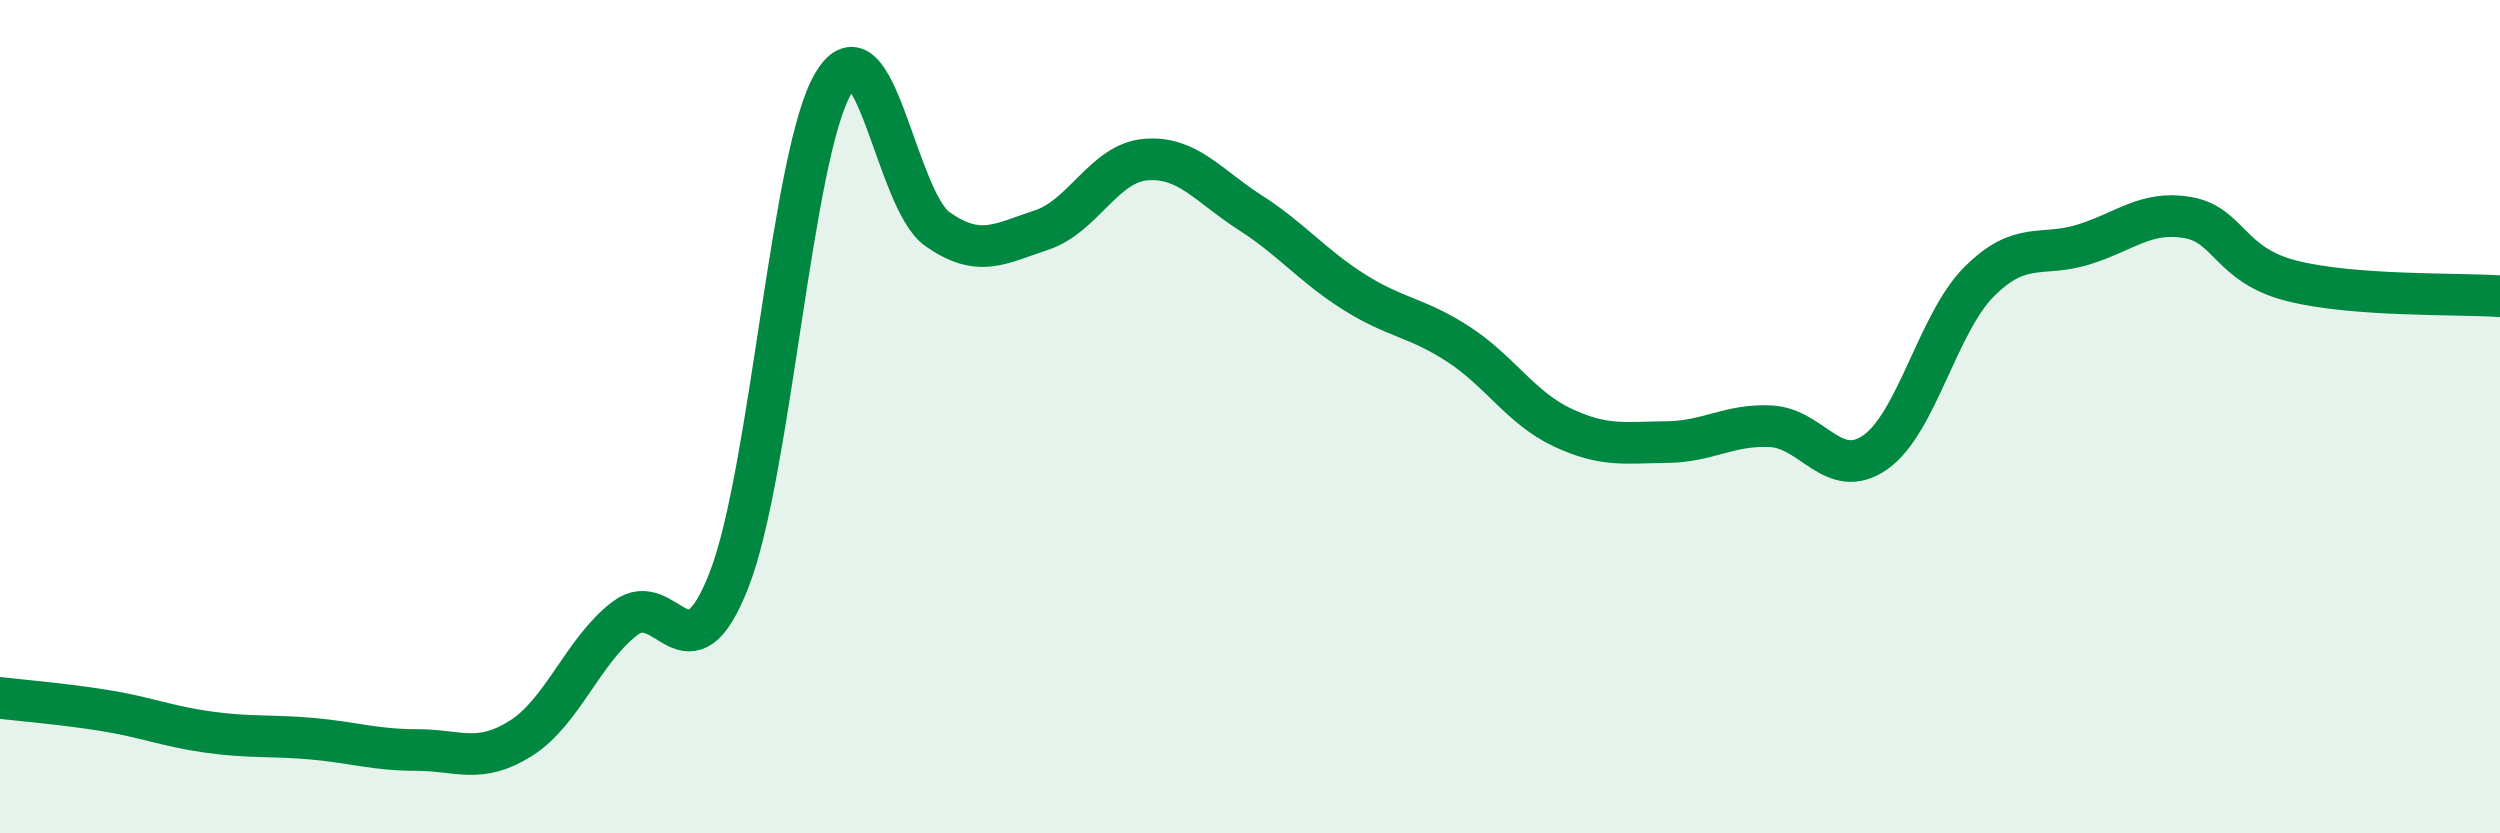
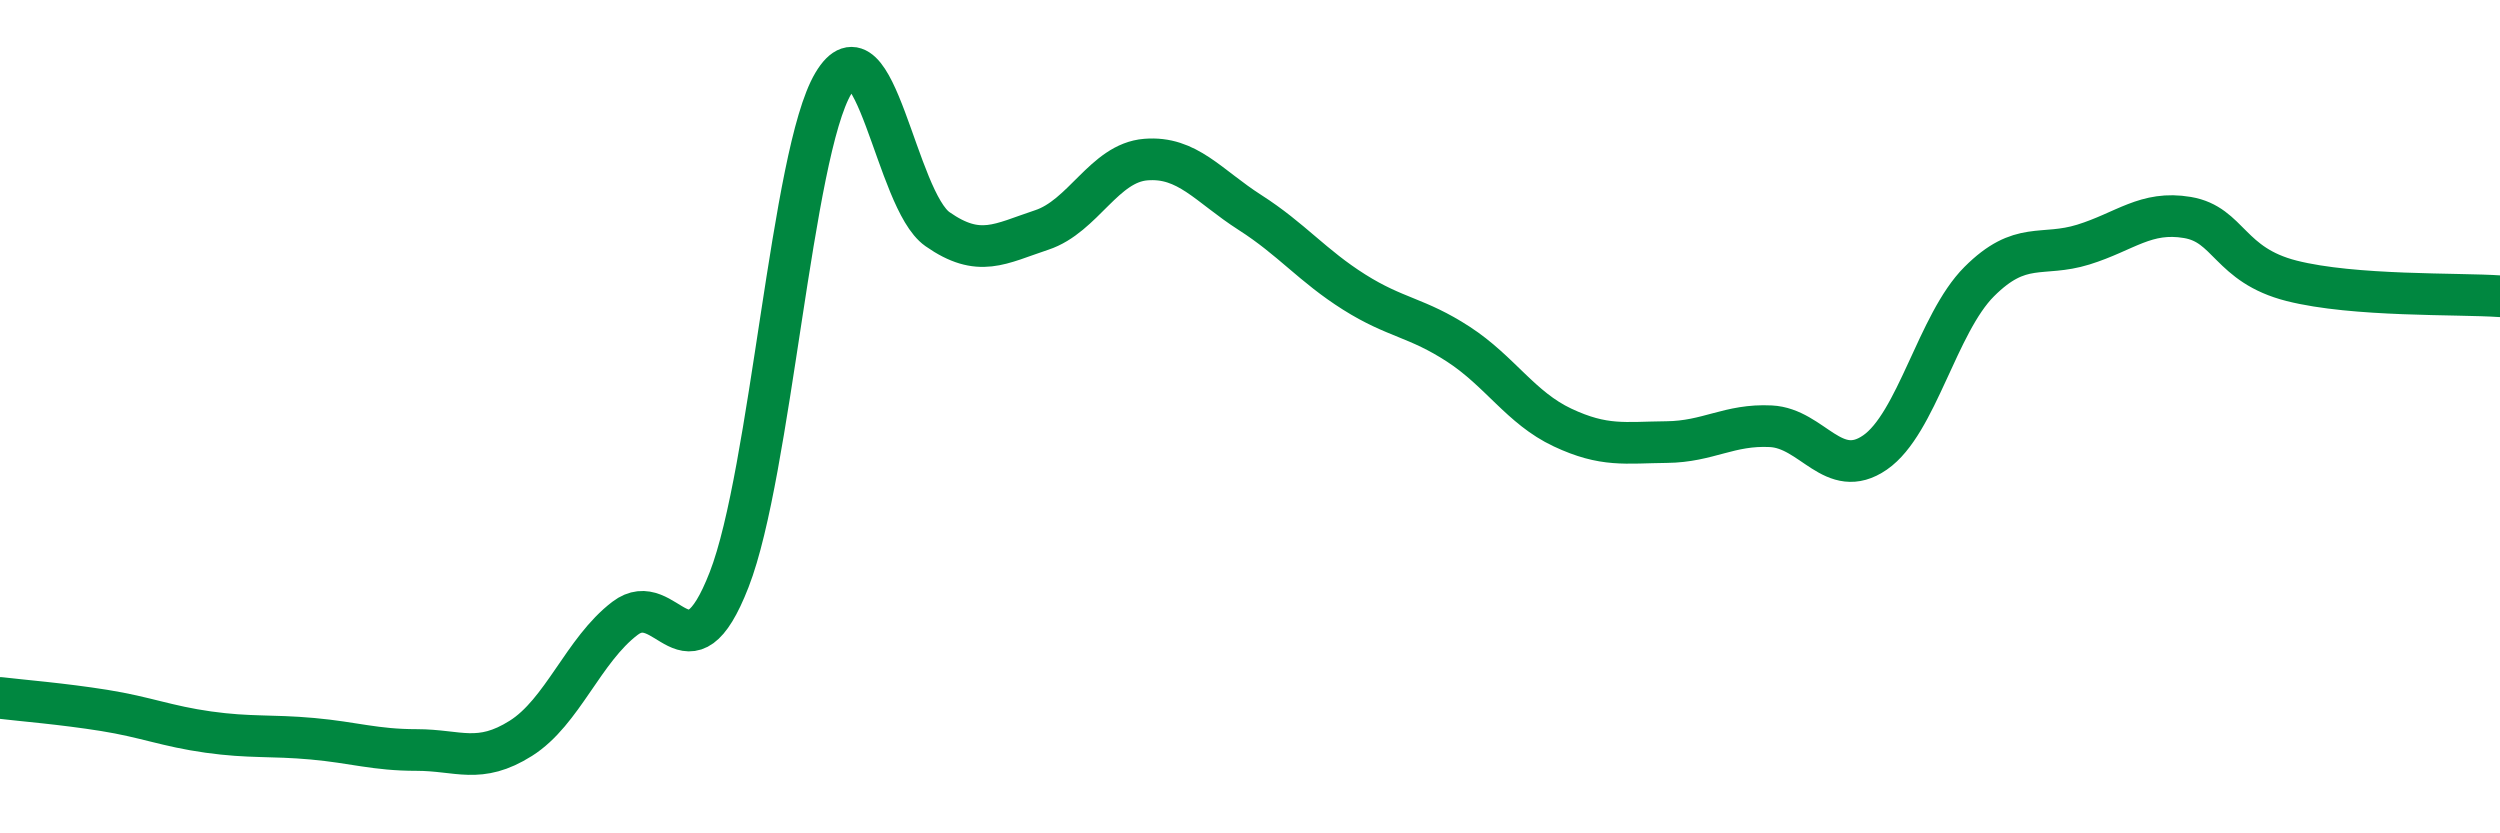
<svg xmlns="http://www.w3.org/2000/svg" width="60" height="20" viewBox="0 0 60 20">
-   <path d="M 0,16.75 C 0.5,16.81 1.5,16.89 2.5,17.05 C 3.5,17.21 4,17.43 5,17.57 C 6,17.71 6.5,17.64 7.5,17.73 C 8.5,17.82 9,18 10,18 C 11,18 11.5,18.35 12.5,17.72 C 13.5,17.09 14,15.6 15,14.84 C 16,14.08 16.5,16.48 17.5,13.91 C 18.5,11.34 19,3.68 20,2 C 21,0.32 21.5,4.8 22.5,5.5 C 23.5,6.2 24,5.85 25,5.52 C 26,5.19 26.5,3.91 27.5,3.83 C 28.5,3.75 29,4.46 30,5.1 C 31,5.74 31.5,6.38 32.5,7.01 C 33.5,7.64 34,7.61 35,8.26 C 36,8.91 36.5,9.79 37.5,10.26 C 38.5,10.73 39,10.62 40,10.61 C 41,10.6 41.5,10.18 42.5,10.23 C 43.5,10.28 44,11.55 45,10.86 C 46,10.17 46.5,7.76 47.5,6.76 C 48.5,5.76 49,6.18 50,5.87 C 51,5.56 51.5,5.05 52.5,5.22 C 53.5,5.39 53.5,6.36 55,6.74 C 56.5,7.12 59,7.04 60,7.11L60 20L0 20Z" fill="#008740" opacity="0.1" stroke-linecap="round" stroke-linejoin="round" />
  <path d="M 0,16.75 C 0.5,16.81 1.5,16.89 2.5,17.05 C 3.5,17.21 4,17.43 5,17.57 C 6,17.71 6.5,17.64 7.5,17.73 C 8.5,17.82 9,18 10,18 C 11,18 11.5,18.35 12.5,17.72 C 13.5,17.09 14,15.6 15,14.84 C 16,14.08 16.5,16.48 17.5,13.91 C 18.5,11.34 19,3.68 20,2 C 21,0.32 21.5,4.8 22.5,5.5 C 23.5,6.2 24,5.85 25,5.52 C 26,5.19 26.5,3.91 27.5,3.83 C 28.5,3.75 29,4.46 30,5.1 C 31,5.74 31.5,6.38 32.5,7.01 C 33.5,7.64 34,7.61 35,8.26 C 36,8.91 36.5,9.79 37.5,10.26 C 38.5,10.73 39,10.62 40,10.61 C 41,10.6 41.5,10.18 42.5,10.23 C 43.5,10.28 44,11.55 45,10.86 C 46,10.17 46.5,7.76 47.5,6.76 C 48.5,5.76 49,6.18 50,5.87 C 51,5.56 51.5,5.05 52.5,5.22 C 53.5,5.39 53.5,6.36 55,6.74 C 56.5,7.12 59,7.04 60,7.11" stroke="#008740" stroke-width="1" fill="none" stroke-linecap="round" stroke-linejoin="round" />
</svg>